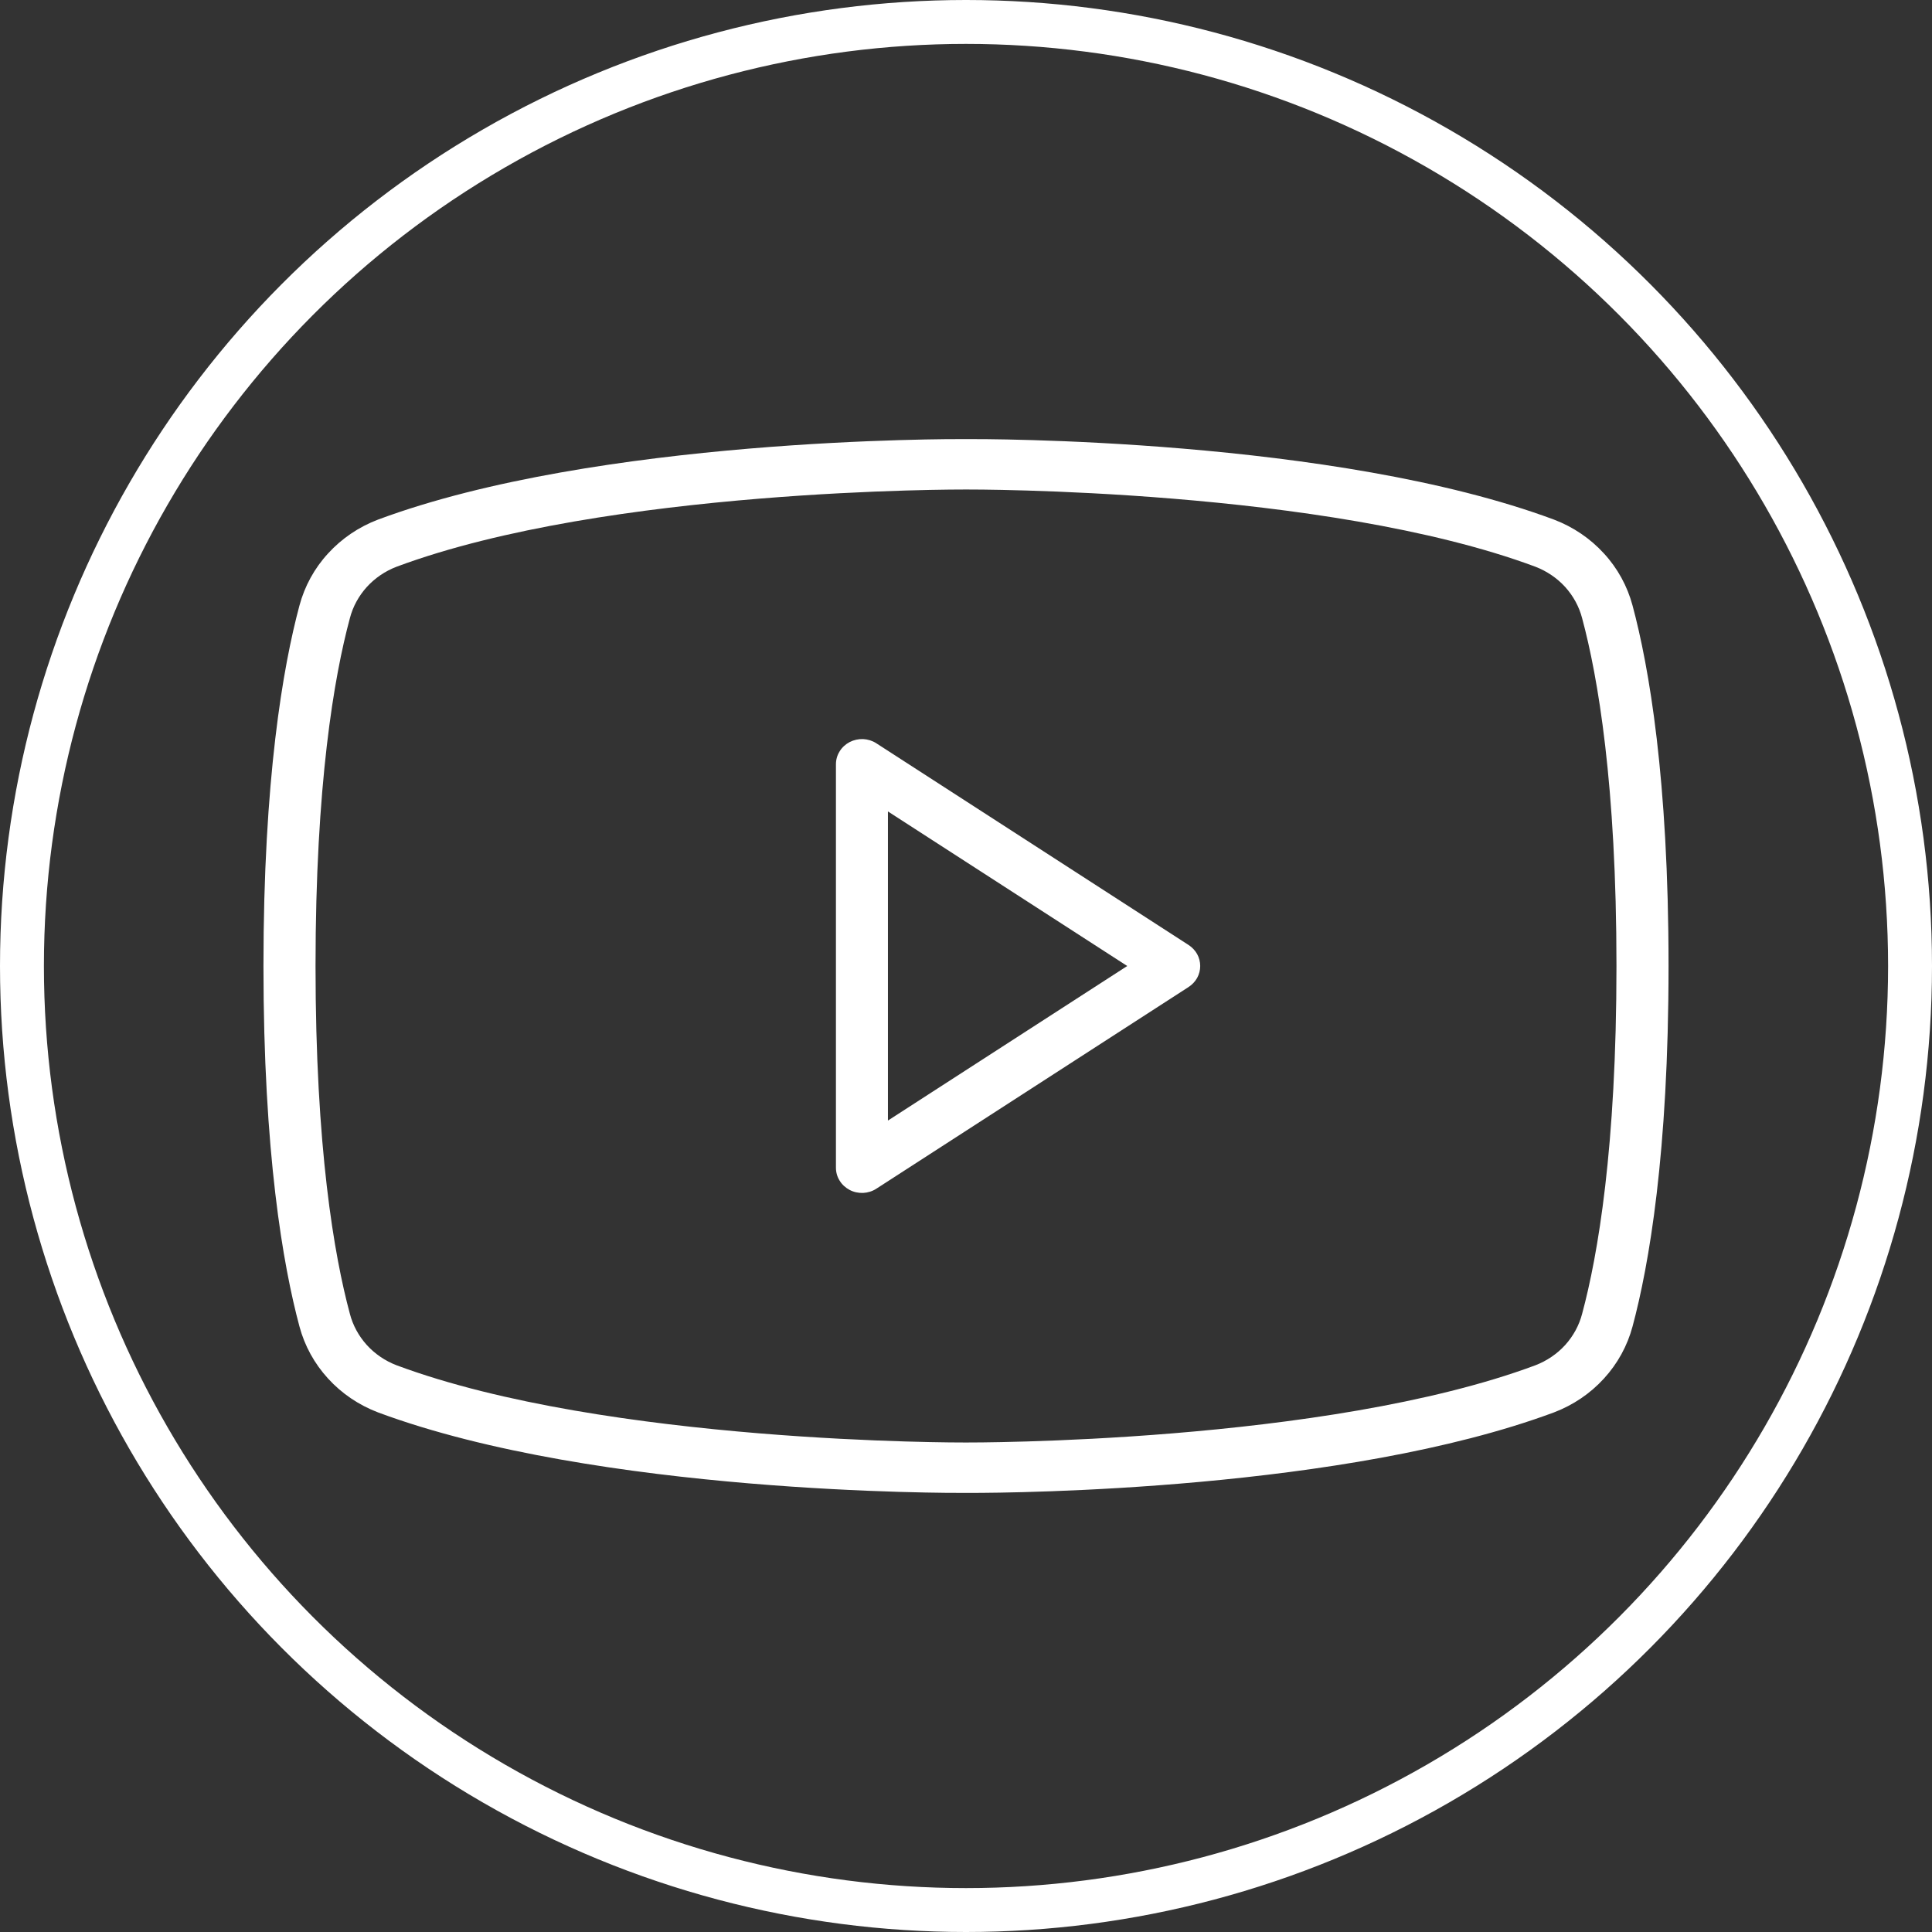
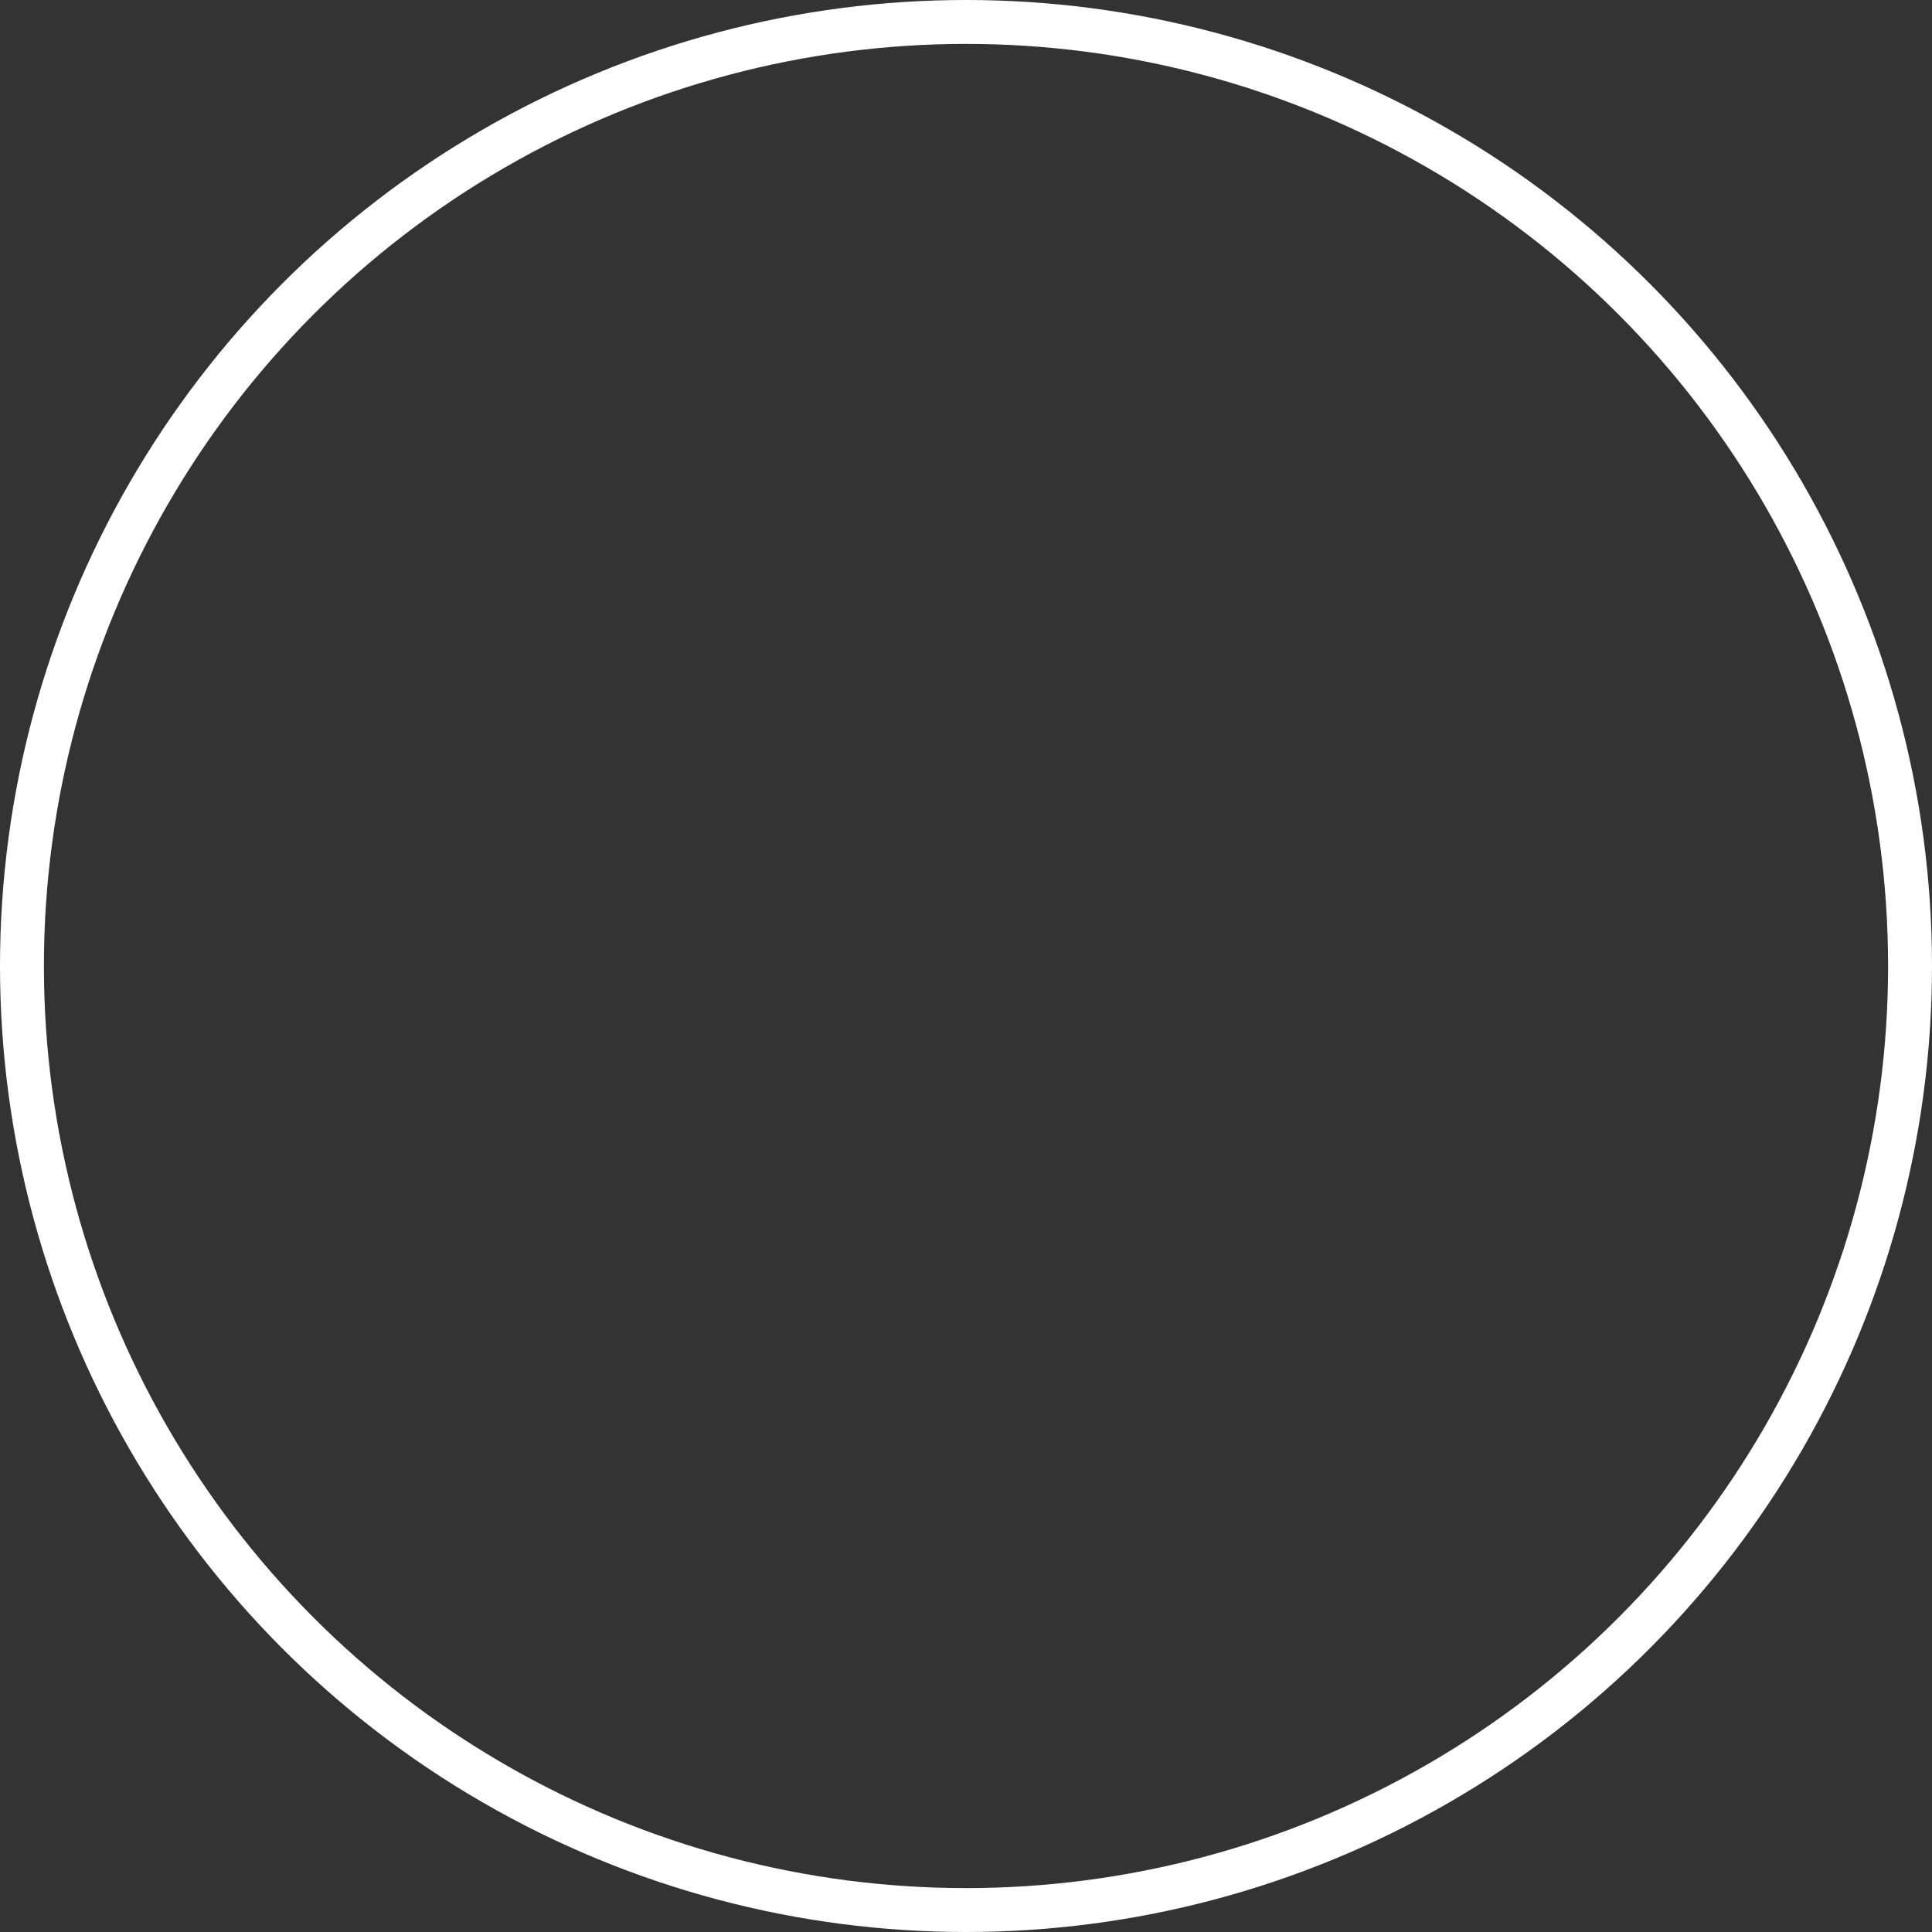
<svg xmlns="http://www.w3.org/2000/svg" width="22" height="22" viewBox="0 0 22 22" fill="none">
  <rect x="0" y="0" width="22" height="22" fill="#333333" stroke="none" />
-   <path d="M13.535 10.761L9.979 8.464C9.935 8.435 9.883 8.419 9.829 8.416C9.776 8.414 9.722 8.426 9.675 8.45C9.628 8.475 9.588 8.511 9.561 8.556C9.533 8.6 9.519 8.651 9.519 8.703V13.297C9.519 13.349 9.533 13.4 9.561 13.444C9.588 13.489 9.628 13.525 9.675 13.55C9.722 13.575 9.776 13.586 9.829 13.584C9.883 13.581 9.935 13.565 9.979 13.536L13.535 11.239C13.575 11.213 13.609 11.177 13.632 11.136C13.655 11.094 13.667 11.047 13.667 11C13.667 10.953 13.655 10.906 13.632 10.864C13.609 10.823 13.575 10.787 13.535 10.761ZM10.111 12.76V9.24L12.836 11L10.111 12.76ZM18.59 6.895C18.531 6.675 18.42 6.471 18.264 6.302C18.109 6.132 17.914 6 17.696 5.917C15.192 4.985 11.168 4.999 11.002 5C10.832 4.999 6.808 4.985 4.304 5.917C4.086 6 3.891 6.132 3.736 6.302C3.58 6.471 3.469 6.675 3.41 6.895C3.223 7.591 3 8.869 3 11C3 13.131 3.223 14.409 3.41 15.105C3.469 15.325 3.58 15.528 3.736 15.698C3.891 15.868 4.086 16 4.304 16.083C6.808 17.015 10.832 17.001 10.998 17C11.007 17 11.024 17 11.05 17C11.56 17 15.316 16.969 17.696 16.083C17.914 16 18.109 15.868 18.264 15.698C18.42 15.528 18.531 15.325 18.59 15.105C18.777 14.409 19 13.131 19 11C19 8.869 18.777 7.591 18.59 6.895ZM18.016 14.96C17.982 15.092 17.915 15.214 17.823 15.316C17.73 15.418 17.613 15.497 17.483 15.547C15.085 16.44 11.043 16.426 10.998 16.426C10.957 16.426 6.915 16.44 4.517 15.547C4.386 15.497 4.27 15.418 4.177 15.316C4.085 15.214 4.018 15.092 3.984 14.96C3.805 14.296 3.593 13.07 3.593 11C3.593 8.93 3.805 7.704 3.984 7.04C4.018 6.908 4.085 6.786 4.177 6.684C4.27 6.582 4.386 6.503 4.517 6.453C6.915 5.56 10.958 5.574 11.002 5.574C11.042 5.574 15.085 5.56 17.483 6.453C17.613 6.503 17.73 6.582 17.823 6.684C17.915 6.786 17.982 6.908 18.016 7.04C18.195 7.704 18.407 8.93 18.407 11C18.407 13.07 18.195 14.296 18.016 14.96Z" fill="white" />
  <circle cx="11" cy="11" r="10.75" stroke="white" stroke-width="0.5" />
</svg>